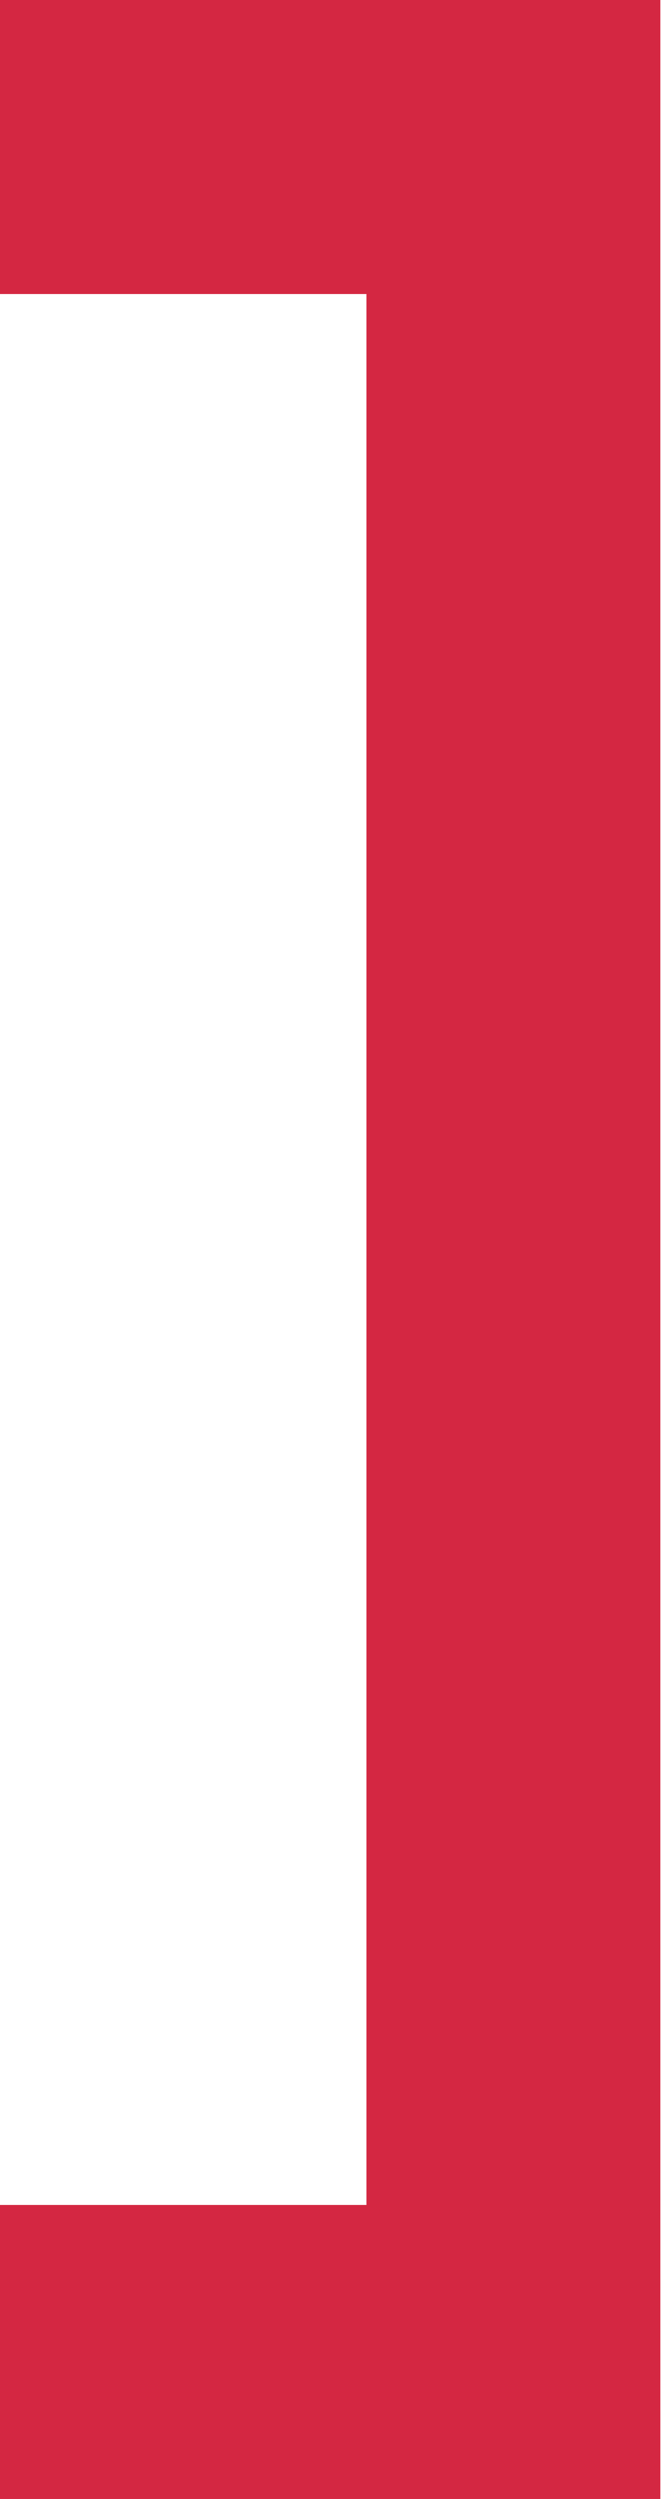
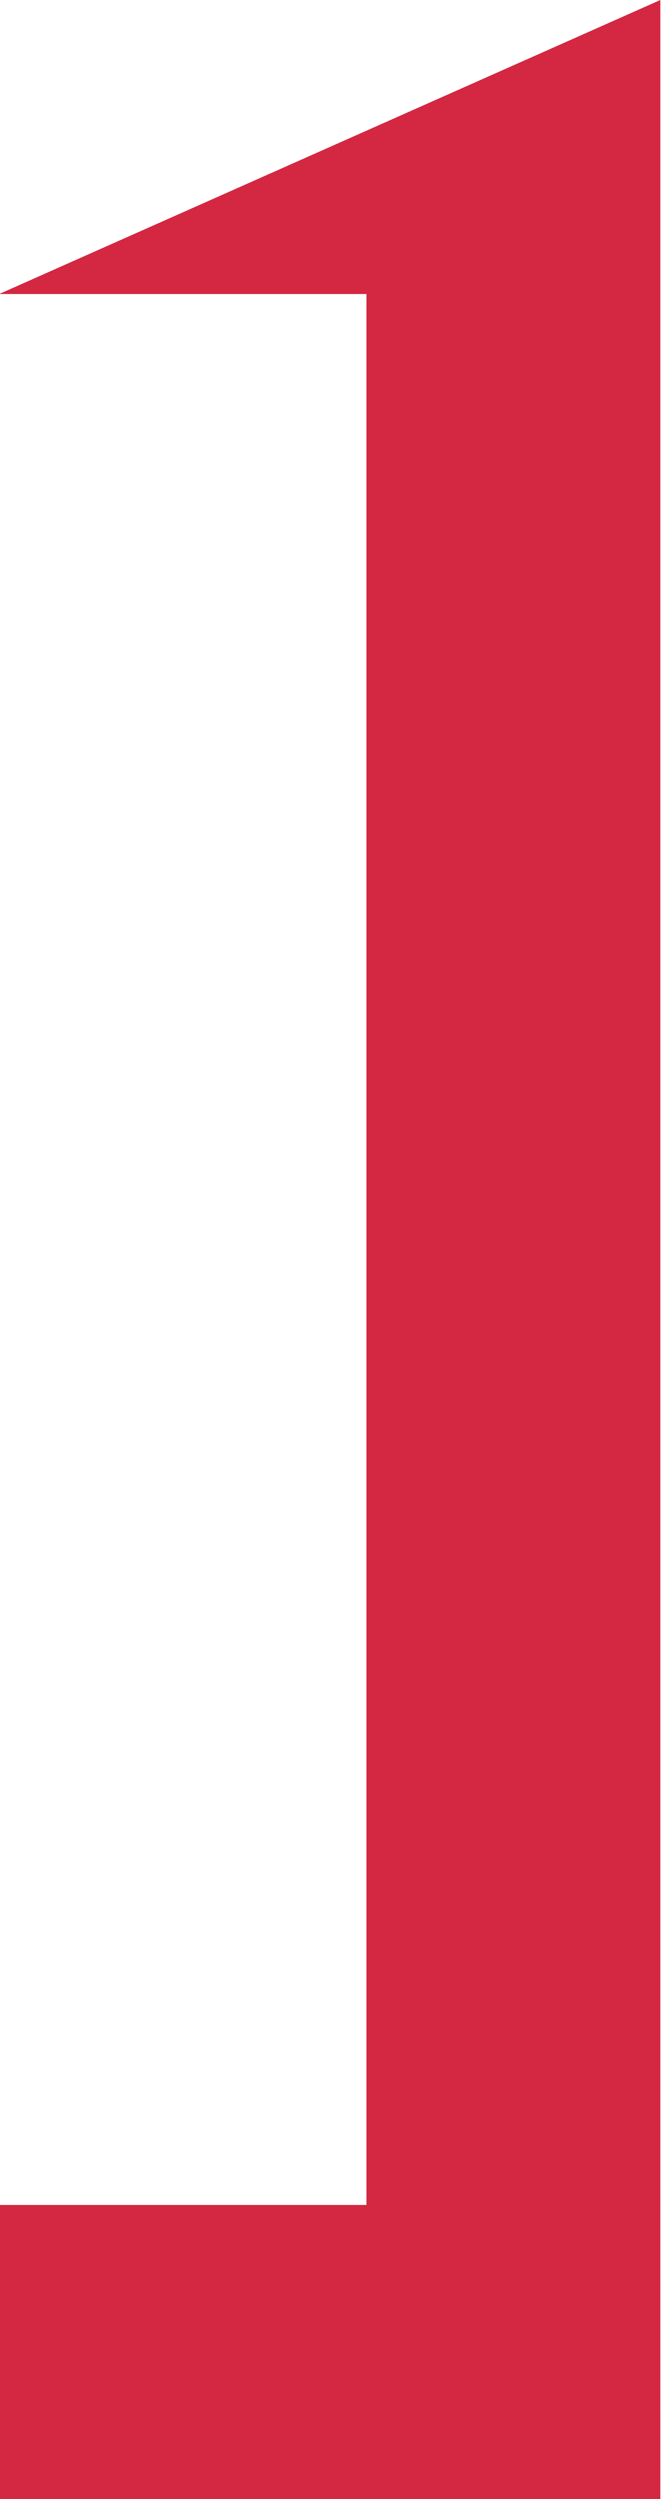
<svg xmlns="http://www.w3.org/2000/svg" fill="#000000" height="100" preserveAspectRatio="xMidYMid meet" version="1" viewBox="36.8 0.0 26.5 100.0" width="26.5" zoomAndPan="magnify">
  <g id="change1_1">
-     <path d="M 63.234 100 L 36.766 100 L 36.766 88.234 L 51.469 88.234 L 51.469 11.766 L 36.766 11.766 L 36.766 0 L 63.234 0 L 63.234 100" fill="#d42742" />
+     <path d="M 63.234 100 L 36.766 100 L 36.766 88.234 L 51.469 88.234 L 51.469 11.766 L 36.766 11.766 L 63.234 0 L 63.234 100" fill="#d42742" />
  </g>
</svg>